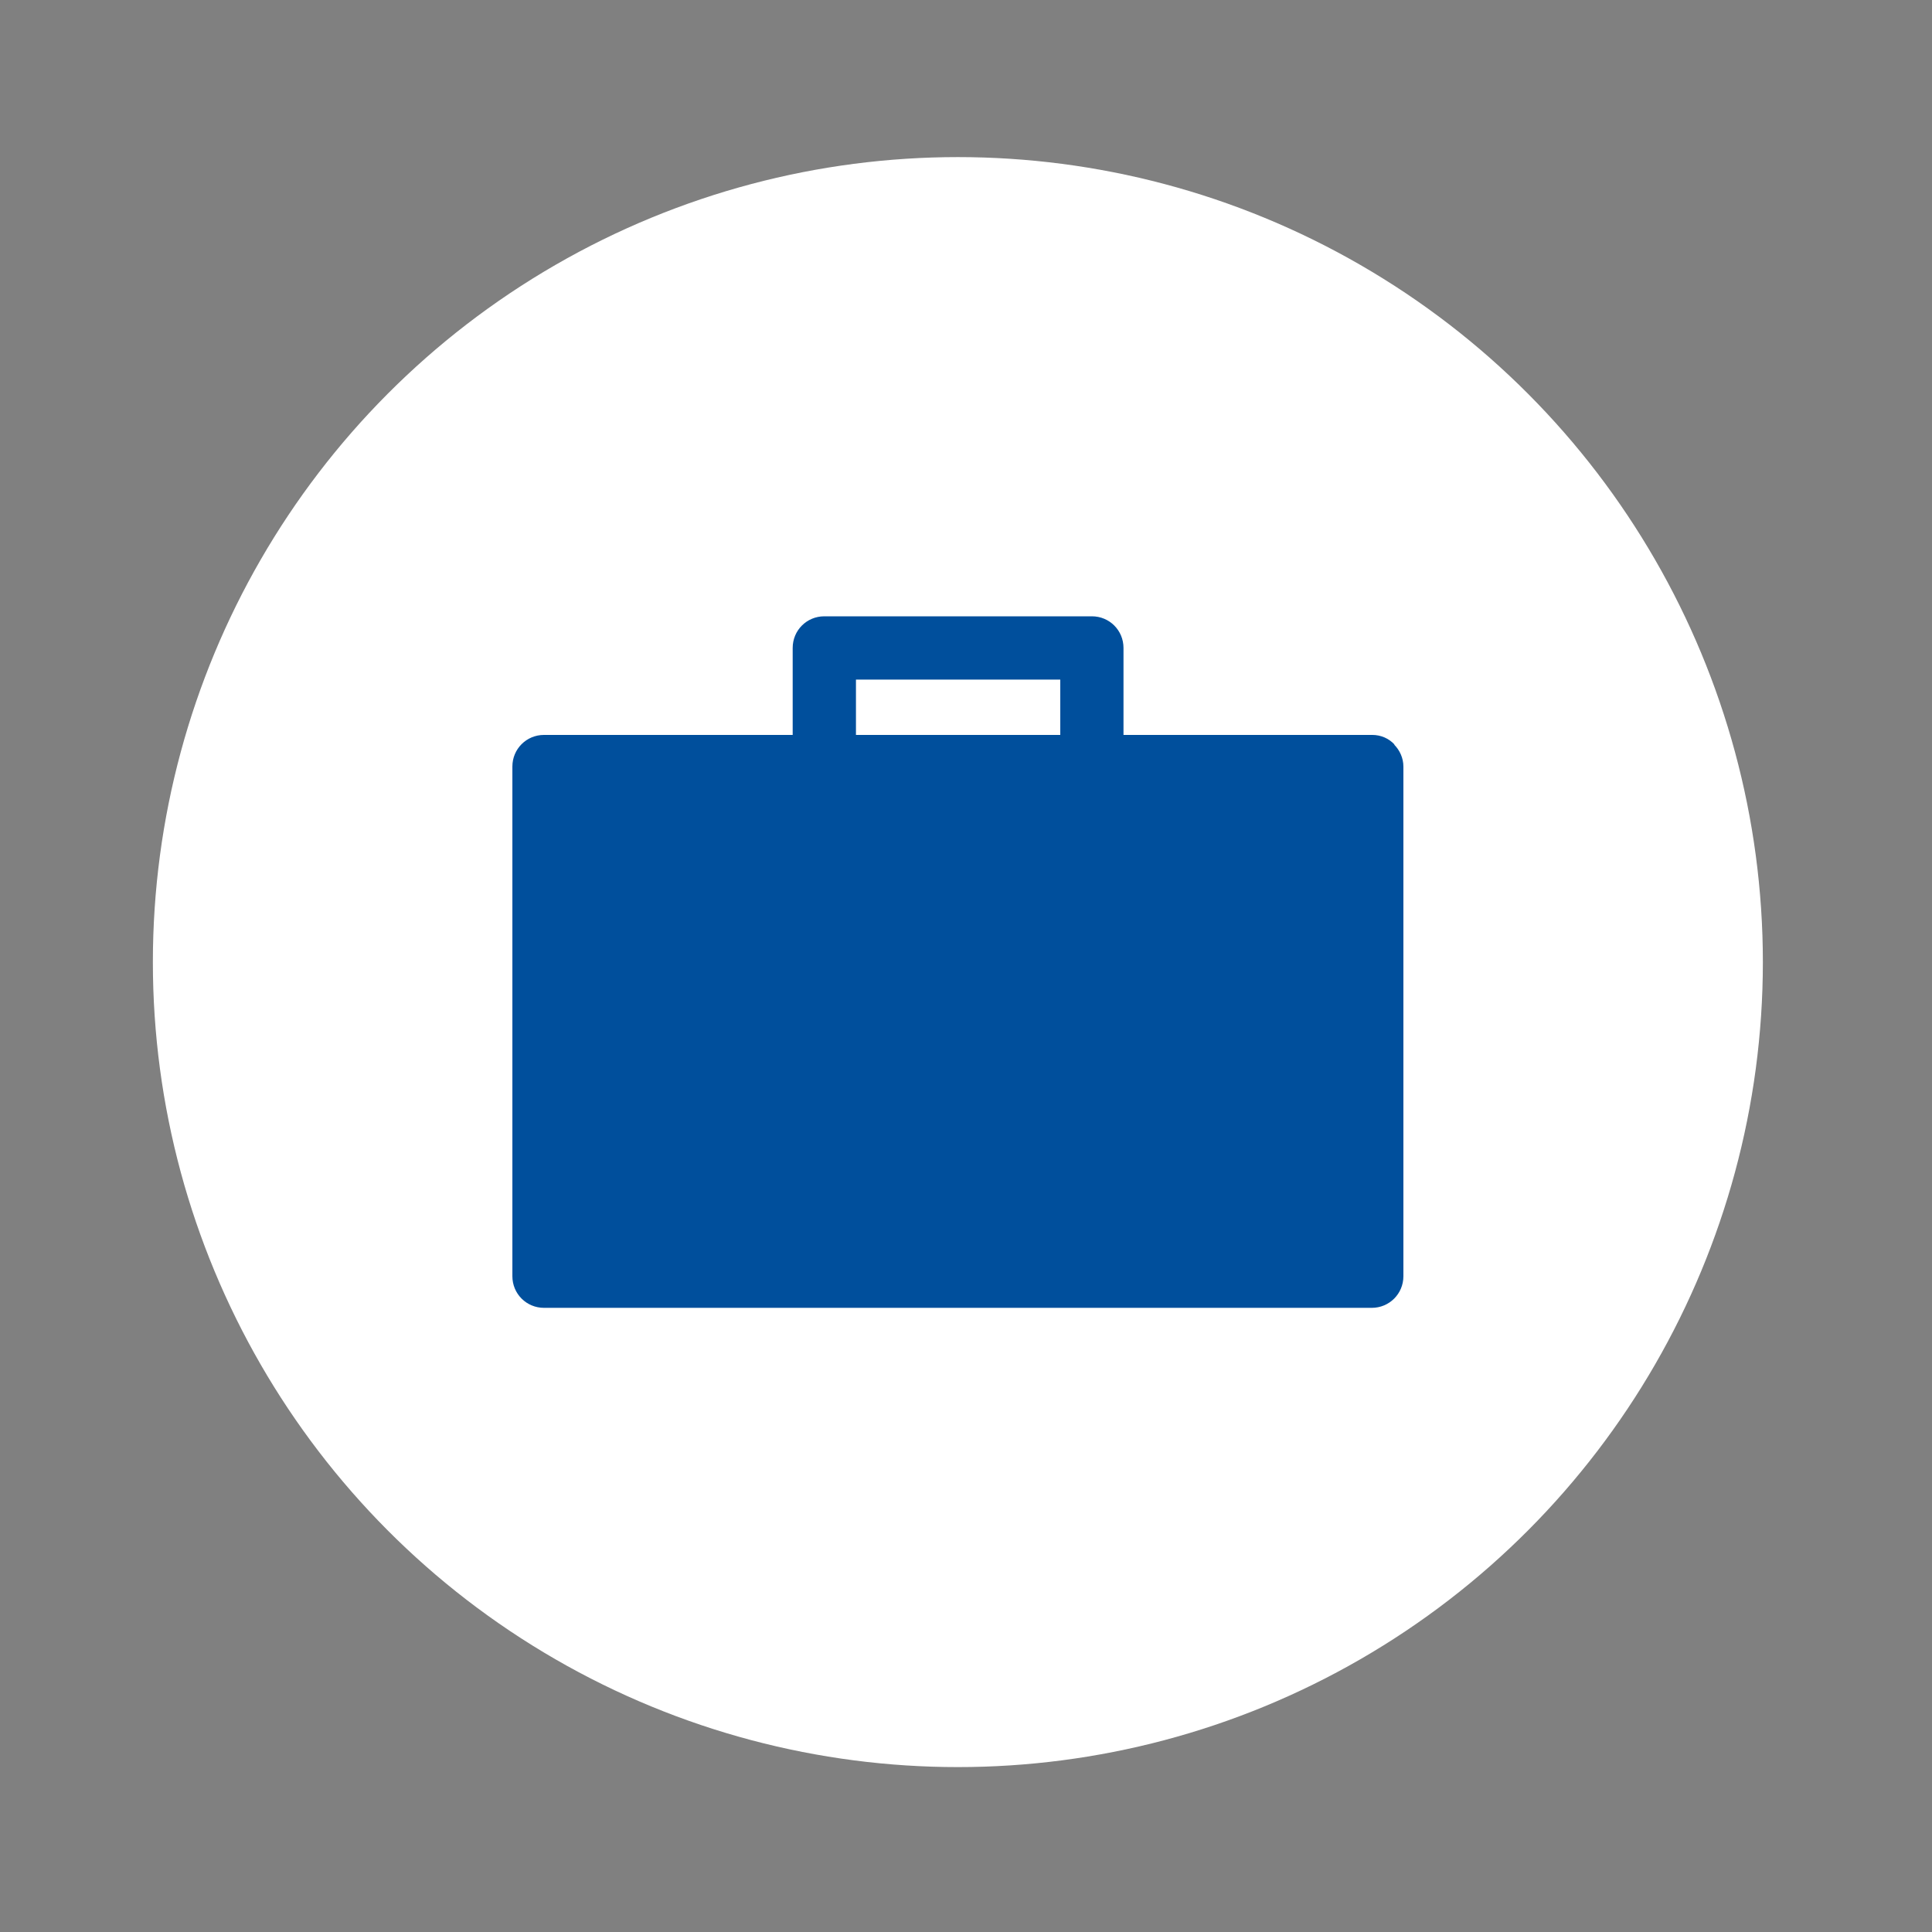
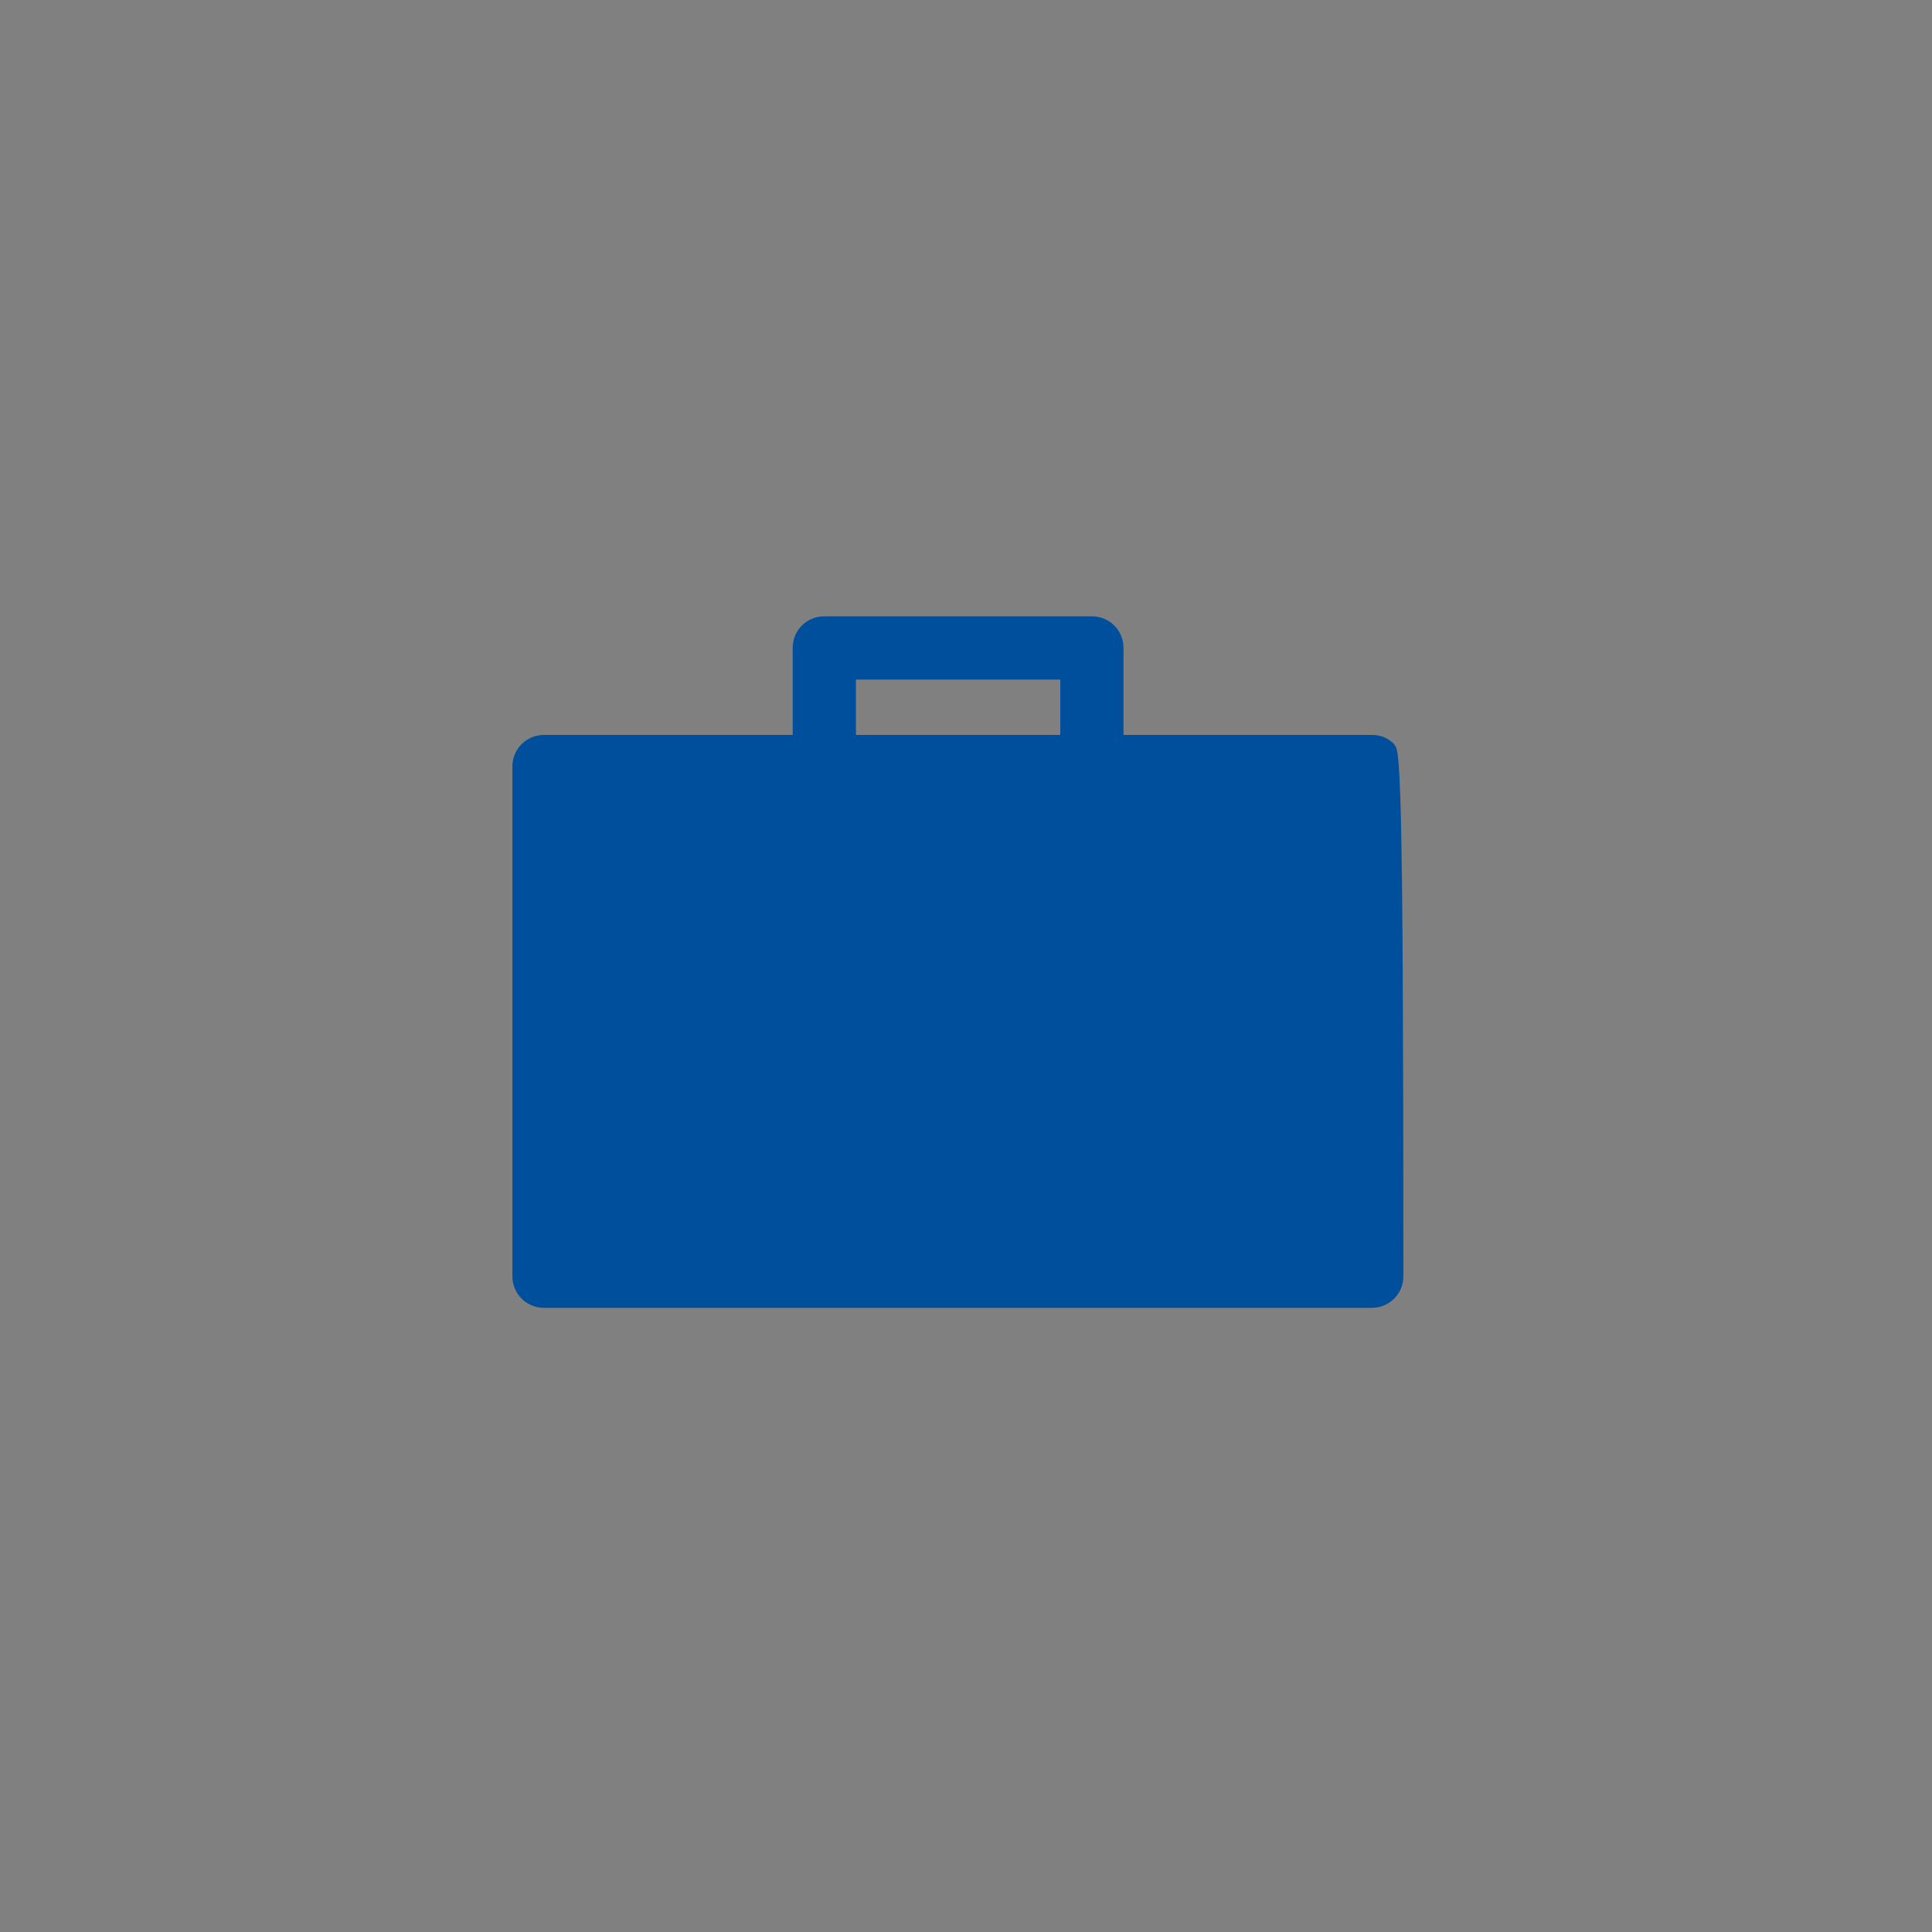
<svg xmlns="http://www.w3.org/2000/svg" width="48" height="48" viewBox="0 0 48 48" fill="none">
  <rect x="0" y="0" width="48" height="48" fill="#808080" stroke="none" />
-   <circle cx="23.798" cy="23.903" r="20" fill="white" />
-   <path d="M34.648 18.499C34.506 18.346 34.31 18.259 34.092 18.259H27.913V16.098C27.913 15.661 27.564 15.312 27.128 15.312H20.48C20.043 15.312 19.694 15.661 19.694 16.098V18.259H13.516C13.079 18.259 12.73 18.608 12.73 19.045V31.707C12.73 32.144 13.079 32.493 13.516 32.493H34.081C34.517 32.493 34.867 32.144 34.867 31.707V19.045C34.867 18.838 34.779 18.641 34.637 18.499H34.648ZM21.266 16.884H26.342V18.259H21.266V16.884Z" fill="#004F9C" />
+   <path d="M34.648 18.499C34.506 18.346 34.31 18.259 34.092 18.259H27.913V16.098C27.913 15.661 27.564 15.312 27.128 15.312H20.48C20.043 15.312 19.694 15.661 19.694 16.098V18.259H13.516C13.079 18.259 12.73 18.608 12.73 19.045V31.707C12.73 32.144 13.079 32.493 13.516 32.493H34.081C34.517 32.493 34.867 32.144 34.867 31.707C34.867 18.838 34.779 18.641 34.637 18.499H34.648ZM21.266 16.884H26.342V18.259H21.266V16.884Z" fill="#004F9C" />
</svg>